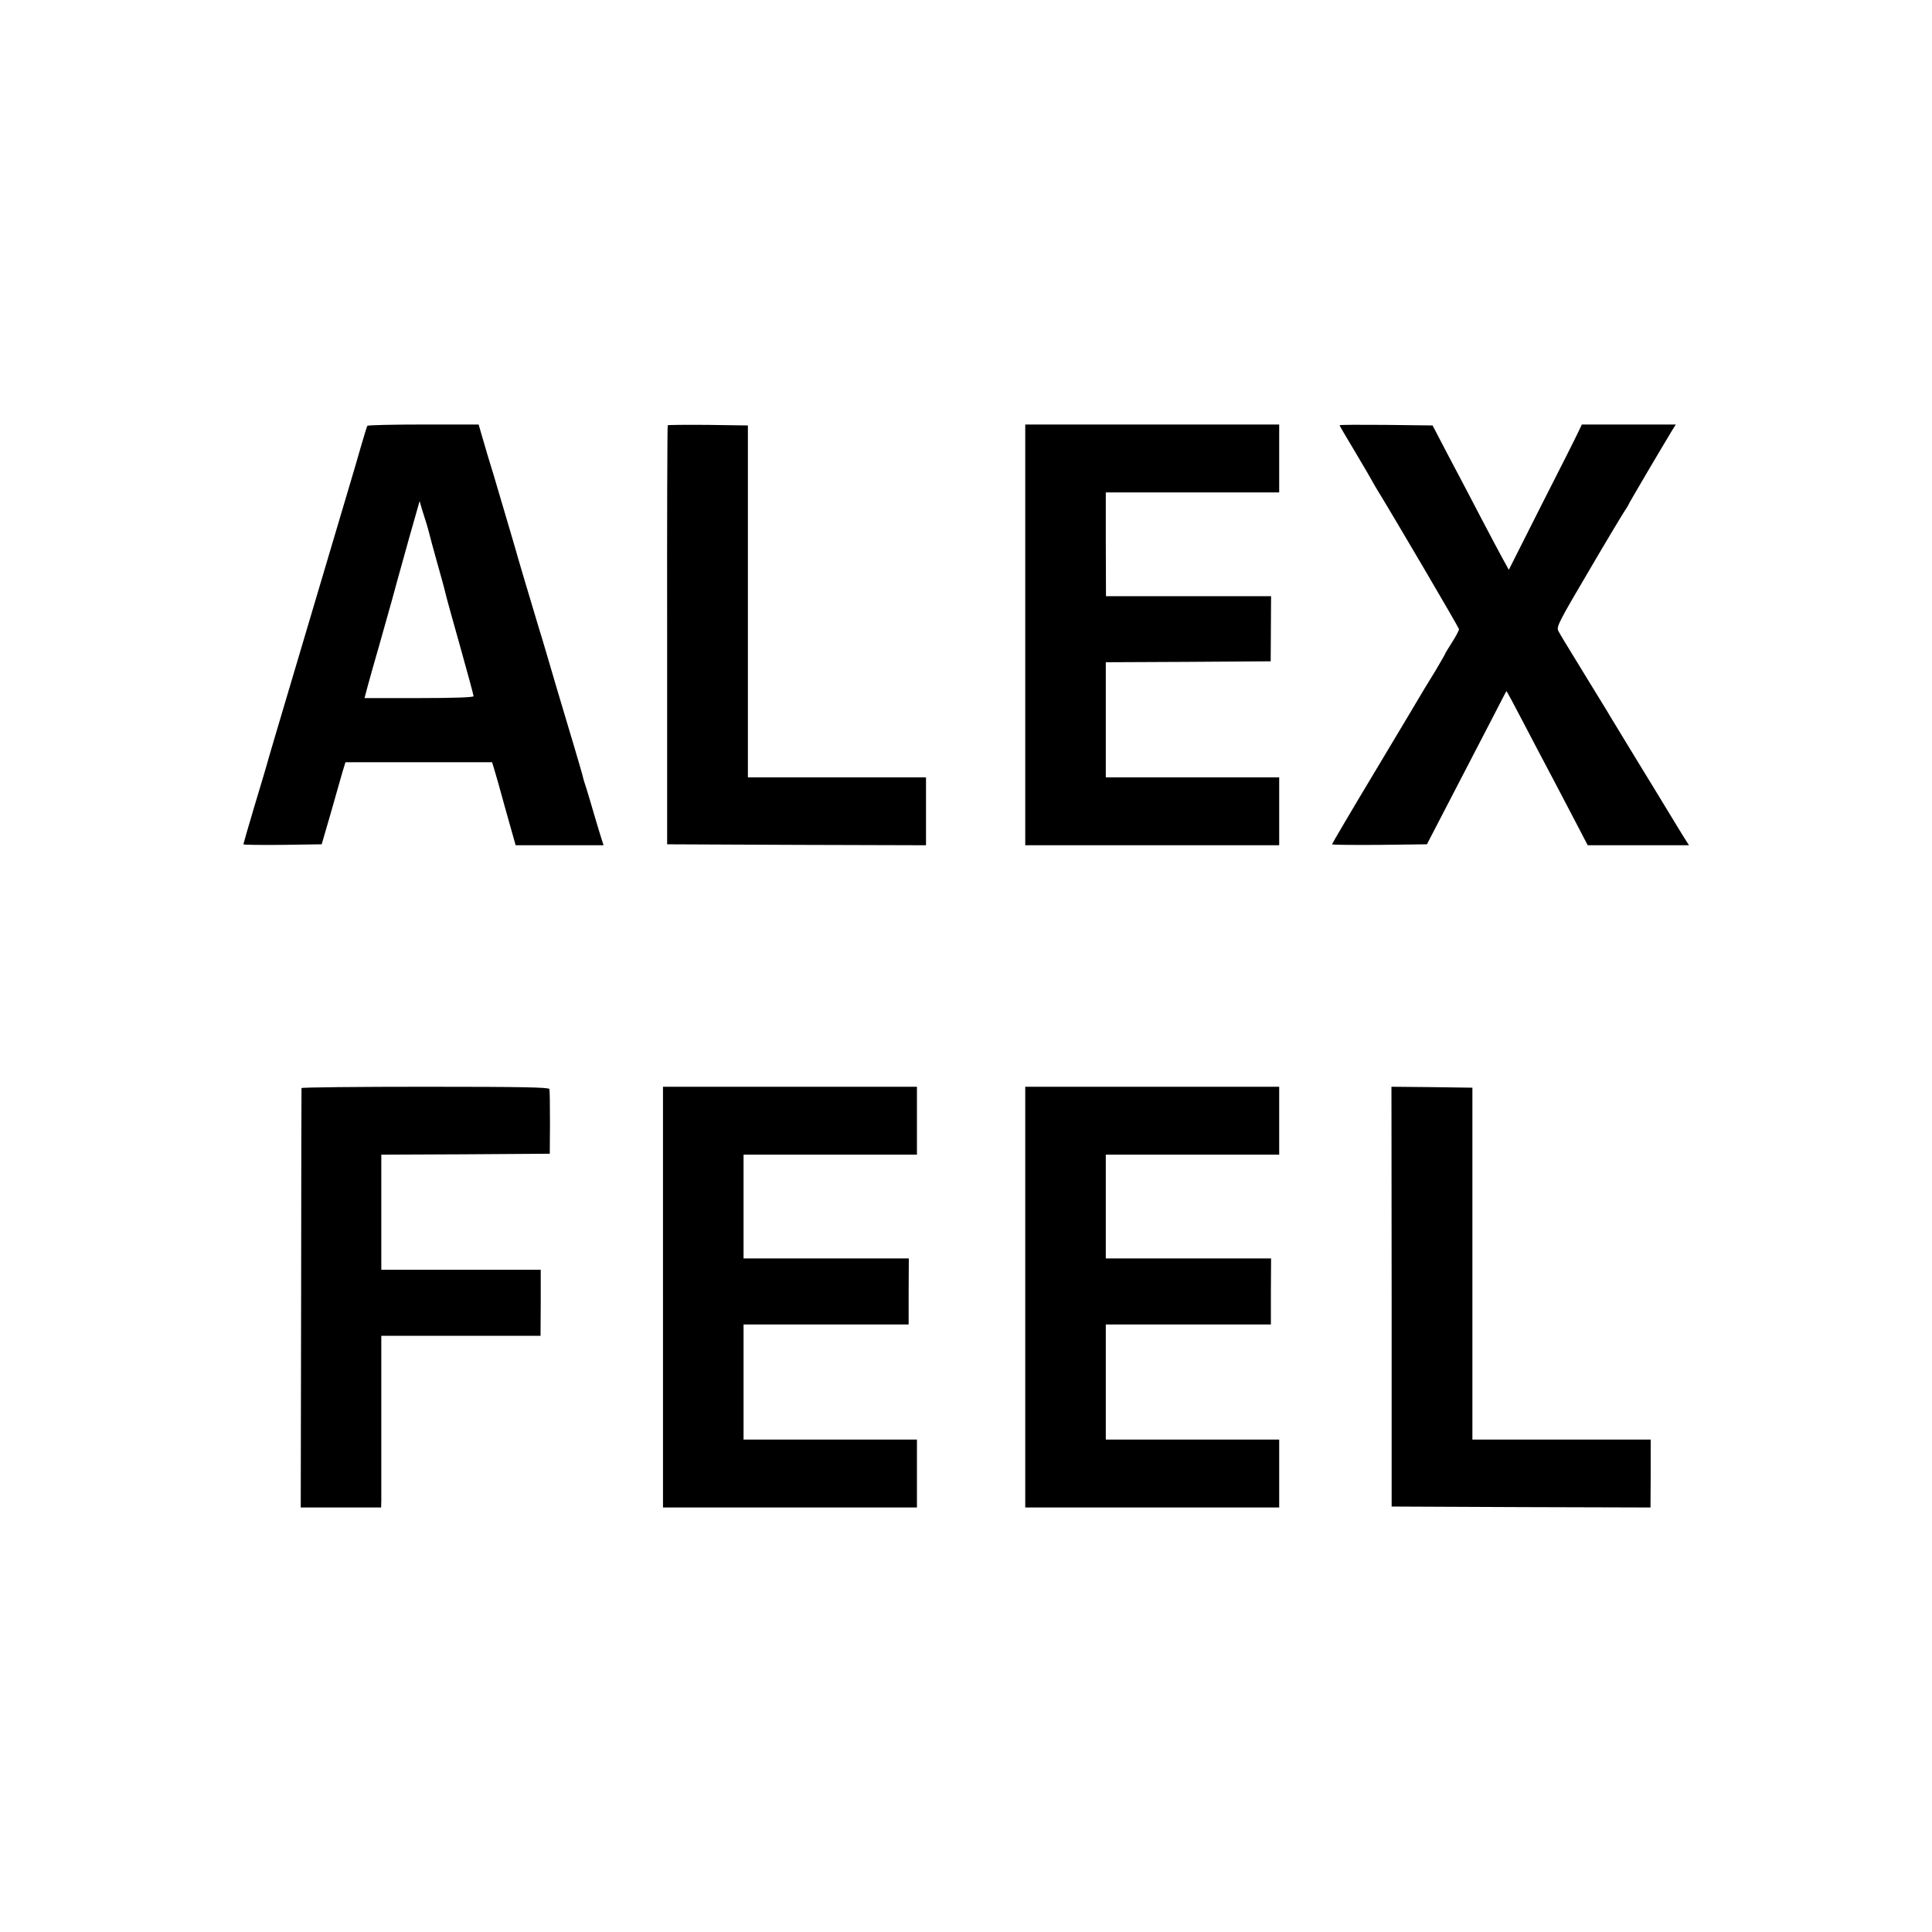
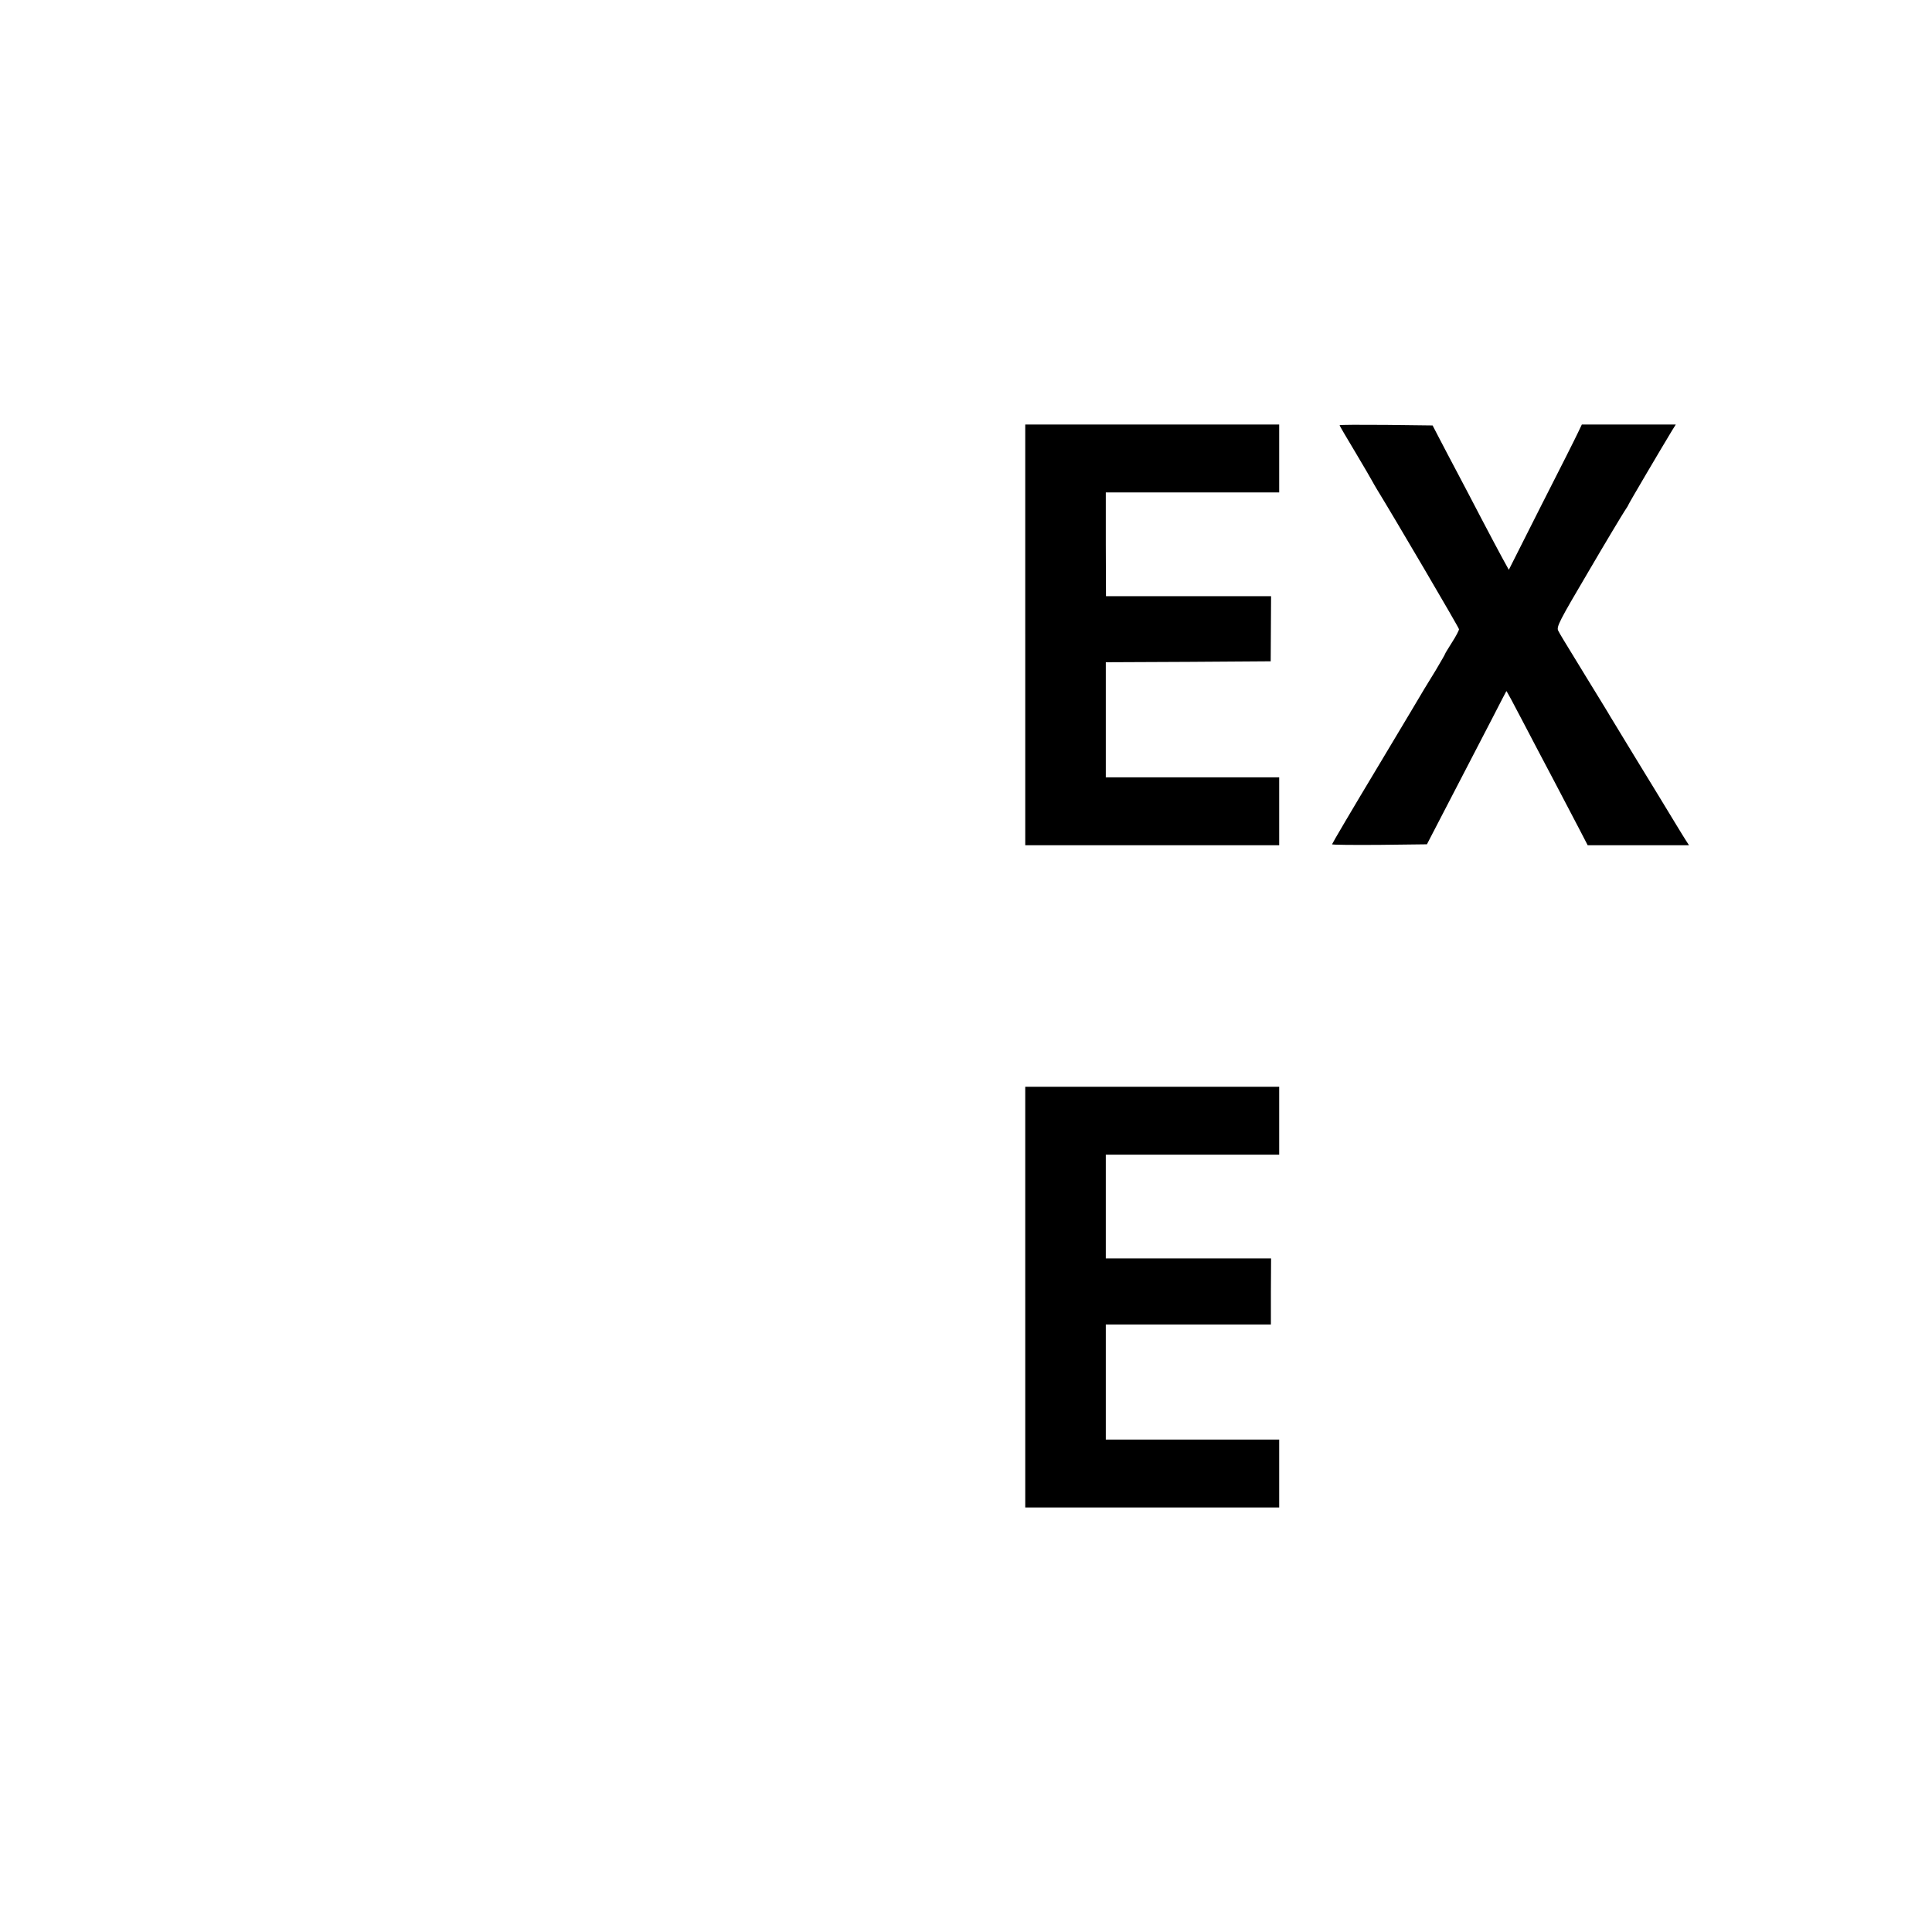
<svg xmlns="http://www.w3.org/2000/svg" version="1.0" width="1024pt" height="1024pt" viewBox="0 0 1024 1024" preserveAspectRatio="xMidYMid meet">
  <g transform="translate(0,1024) scale(0.1,-0.1)" fill="#000000" stroke="none">
-     <path d="M1947 7983 c-3 -5 -18 -55 -35 -113 -34 -119 -25 -87 -247 -835 -227 -764 -246 -828 -250 -845 -2 -8 -31 -106 -65 -218 -33 -111 -60 -204 -60 -207 0 -3 93 -4 208 -3 l207 3 48 165 c26 91 54 189 62 218 l16 52 389 0 388 0 10 -32 c6 -18 34 -117 62 -220 l53 -188 233 0 233 0 -9 28 c-5 15 -23 74 -40 132 -17 58 -37 126 -45 151 -9 25 -17 54 -19 65 -3 10 -20 71 -39 134 -19 63 -63 210 -97 325 -34 116 -76 260 -95 320 -61 203 -116 388 -120 405 -1 3 -9 32 -19 65 -10 33 -38 128 -62 210 -24 83 -55 186 -69 230 -13 44 -29 99 -36 123 l-12 42 -293 0 c-161 0 -295 -3 -297 -7z m314 -520 c5 -18 12 -40 14 -50 2 -10 20 -76 40 -148 20 -71 41 -146 45 -165 4 -19 40 -149 79 -287 39 -139 71 -257 71 -263 0 -6 -102 -10 -289 -10 l-289 0 18 68 c10 37 37 132 60 212 58 204 90 320 99 355 5 17 32 115 61 219 l54 190 13 -45 c8 -24 18 -58 24 -76z" />
-     <path d="M3539 7986 c-2 -2 -4 -503 -3 -1113 l0 -1108 686 -3 686 -2 0 180 0 180 -472 0 -472 0 0 933 0 932 -210 3 c-116 1 -212 0 -215 -2z" />
    <path d="M5434 6875 l0 -1115 673 0 673 0 0 180 0 180 -459 0 -460 0 0 305 0 305 437 2 437 3 1 173 1 172 -438 0 -437 0 -1 275 0 275 459 0 460 0 0 180 0 180 -673 0 -673 0 0 -1115z" />
    <path d="M7100 7986 c0 -2 37 -66 83 -142 46 -77 86 -146 90 -154 4 -8 16 -28 26 -45 82 -133 434 -732 434 -740 0 -6 -16 -37 -36 -68 -20 -32 -37 -59 -37 -61 0 -3 -23 -42 -50 -88 -28 -46 -55 -90 -60 -98 -4 -8 -117 -196 -249 -417 -133 -221 -241 -405 -241 -408 0 -3 113 -4 252 -3 l251 3 44 85 c45 87 180 347 306 590 38 74 70 136 71 137 1 2 39 -68 84 -155 45 -86 122 -233 172 -327 49 -93 108 -207 132 -252 l43 -83 269 0 268 0 -16 25 c-9 13 -78 127 -154 252 -77 125 -161 264 -188 308 -27 44 -53 88 -59 97 -5 10 -62 102 -125 205 -137 224 -136 222 -151 250 -11 20 6 52 161 315 94 161 181 305 191 320 10 15 19 29 19 31 0 4 172 296 232 395 l20 32 -249 0 -249 0 -20 -42 c-11 -24 -98 -197 -194 -385 l-173 -343 -32 58 c-17 31 -67 125 -110 207 -43 83 -102 195 -131 250 -29 55 -71 134 -92 175 l-39 75 -247 3 c-135 1 -246 1 -246 -2z" />
-     <path d="M1598 4473 c0 -5 -2 -506 -2 -1115 l-2 -1108 213 0 213 0 1 38 c0 20 0 225 0 455 l0 417 422 0 422 0 1 175 0 175 -422 0 -423 0 0 305 0 305 446 2 447 3 1 165 c0 91 -1 171 -3 178 -3 9 -144 12 -658 12 -360 0 -655 -3 -656 -7z" />
-     <path d="M3514 3365 l0 -1115 673 0 673 0 0 180 0 180 -460 0 -459 0 0 305 0 305 437 0 438 0 0 175 1 175 -438 0 -438 0 0 275 0 275 459 0 460 0 0 180 0 180 -673 0 -673 0 0 -1115z" />
    <path d="M5434 3365 l0 -1115 673 0 673 0 0 180 0 180 -459 0 -460 0 0 305 0 305 438 0 437 0 0 175 1 175 -438 0 -438 0 0 275 0 275 459 0 460 0 0 180 0 180 -673 0 -673 0 0 -1115z" />
-     <path d="M7376 3368 l0 -1113 686 -3 686 -2 1 180 0 180 -472 0 -473 0 0 933 0 932 -214 3 -215 2 1 -1112z" />
  </g>
</svg>